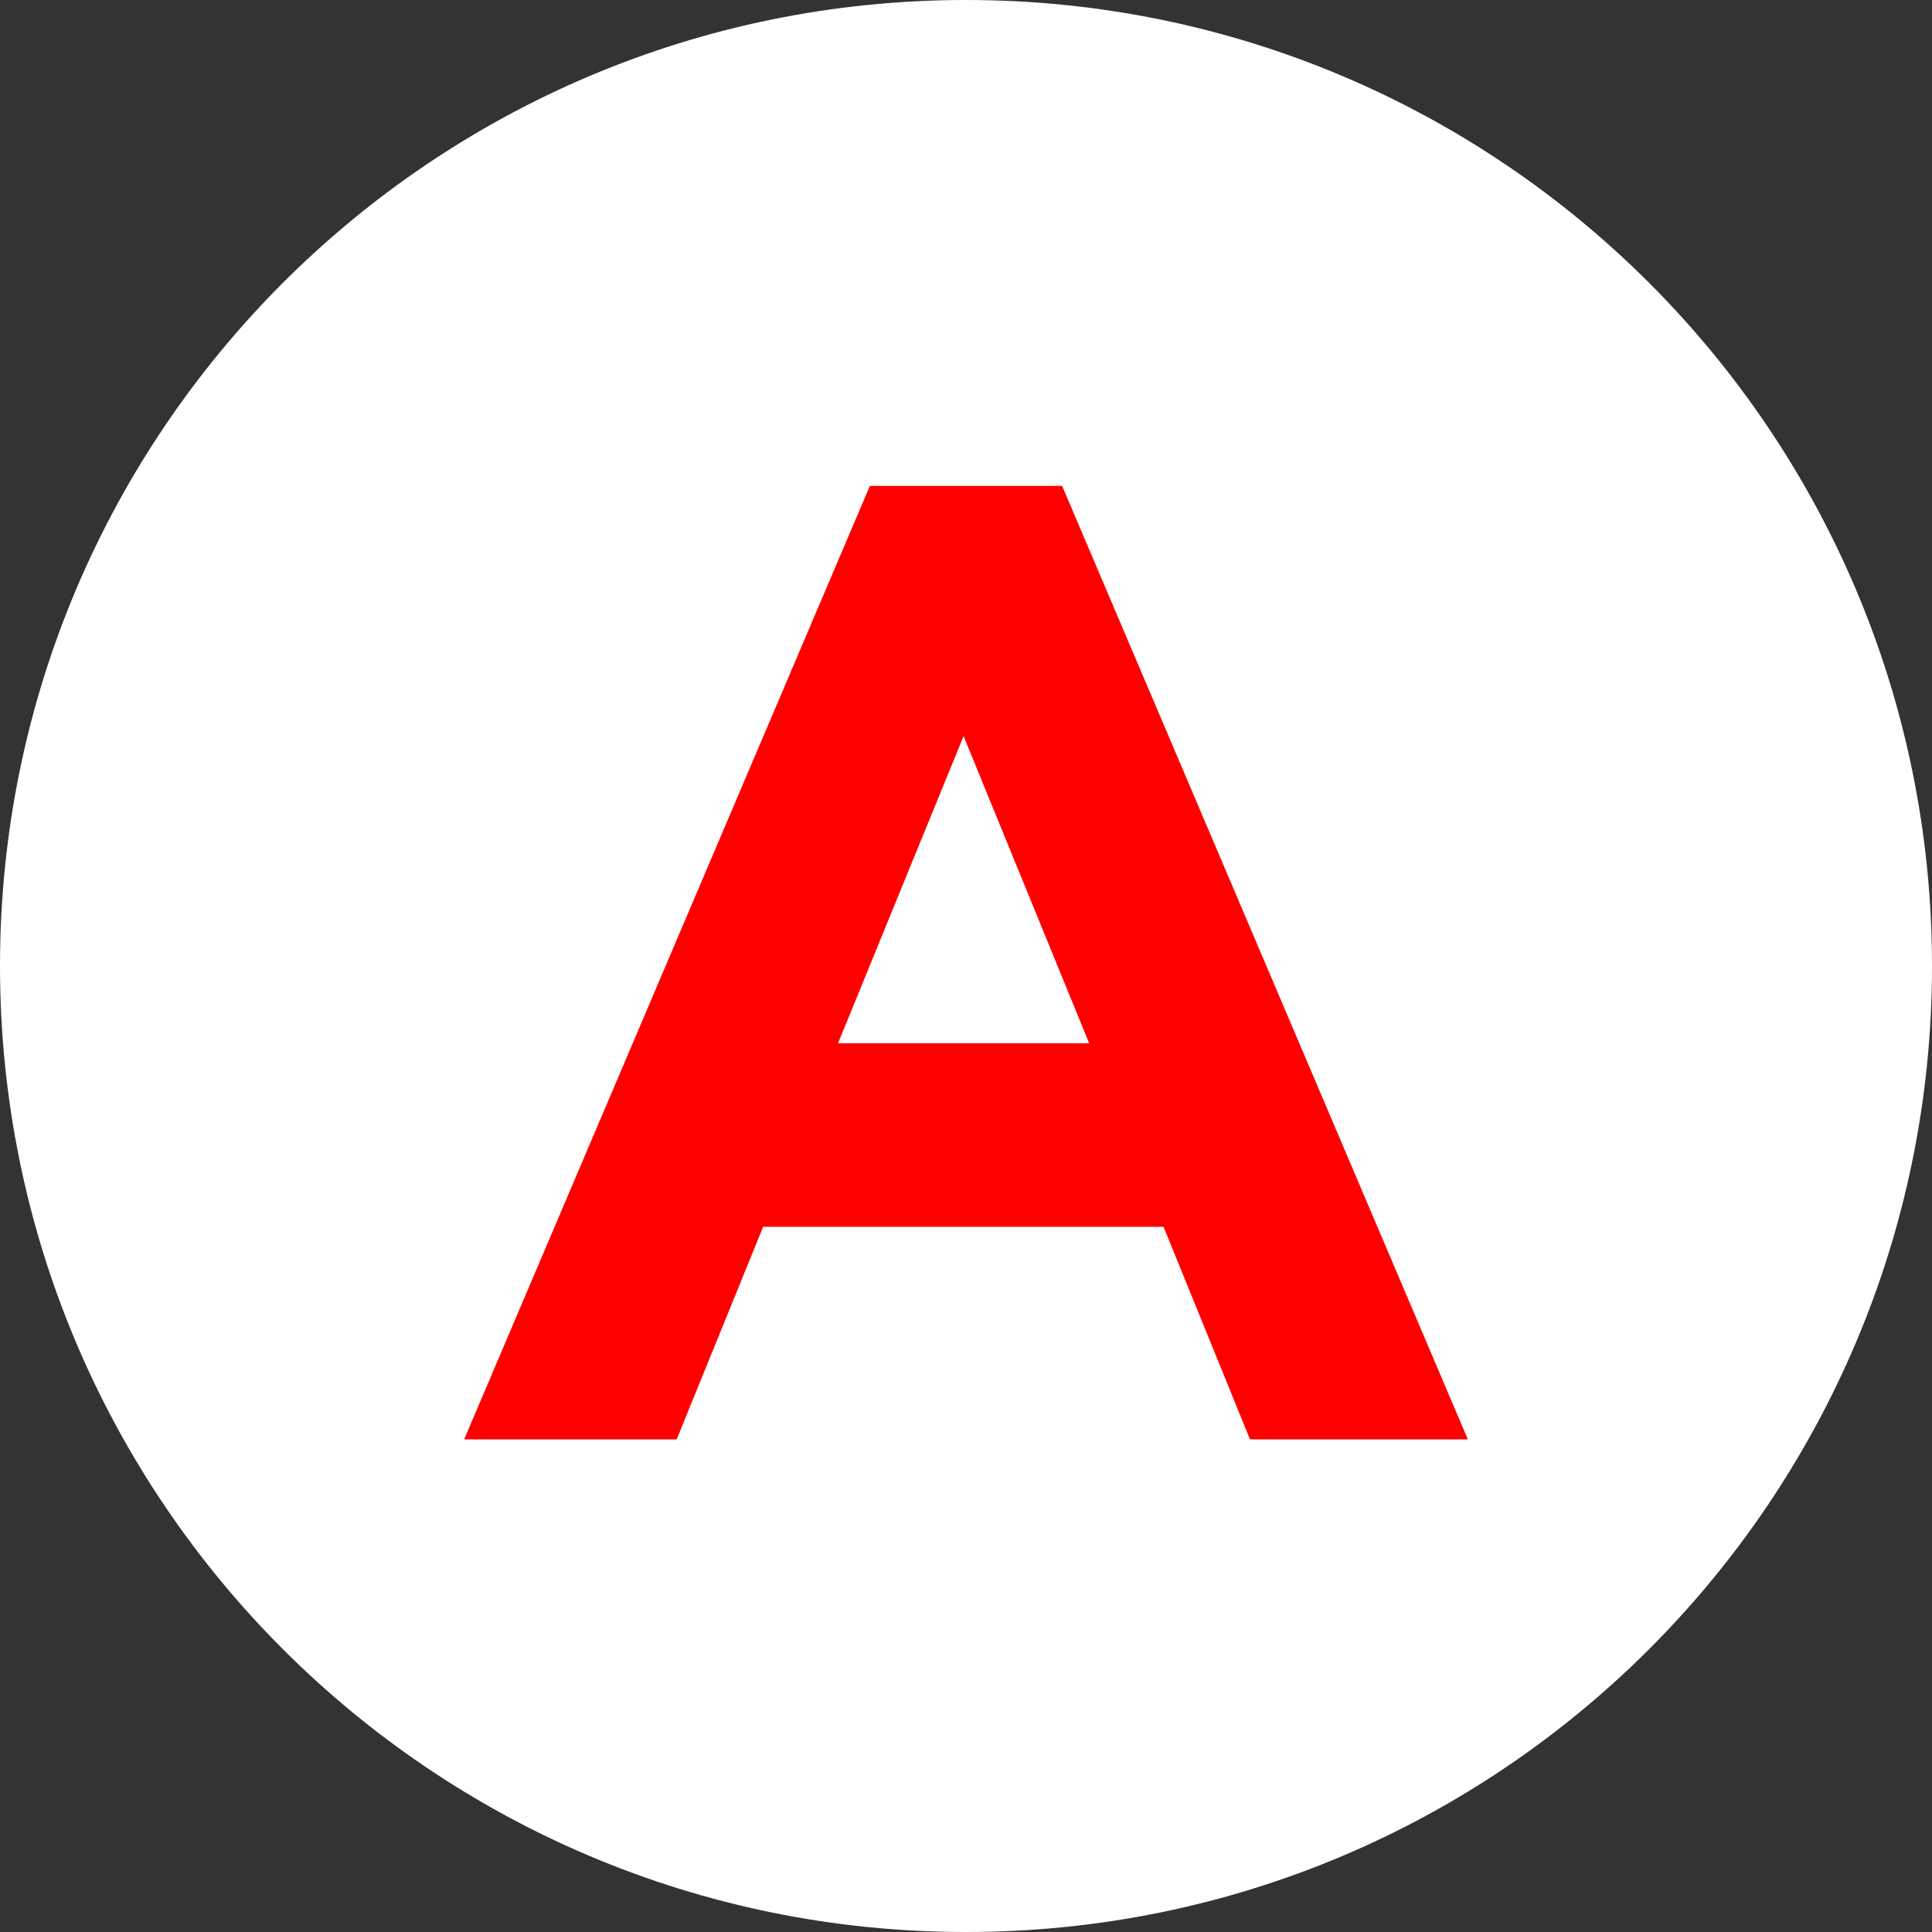
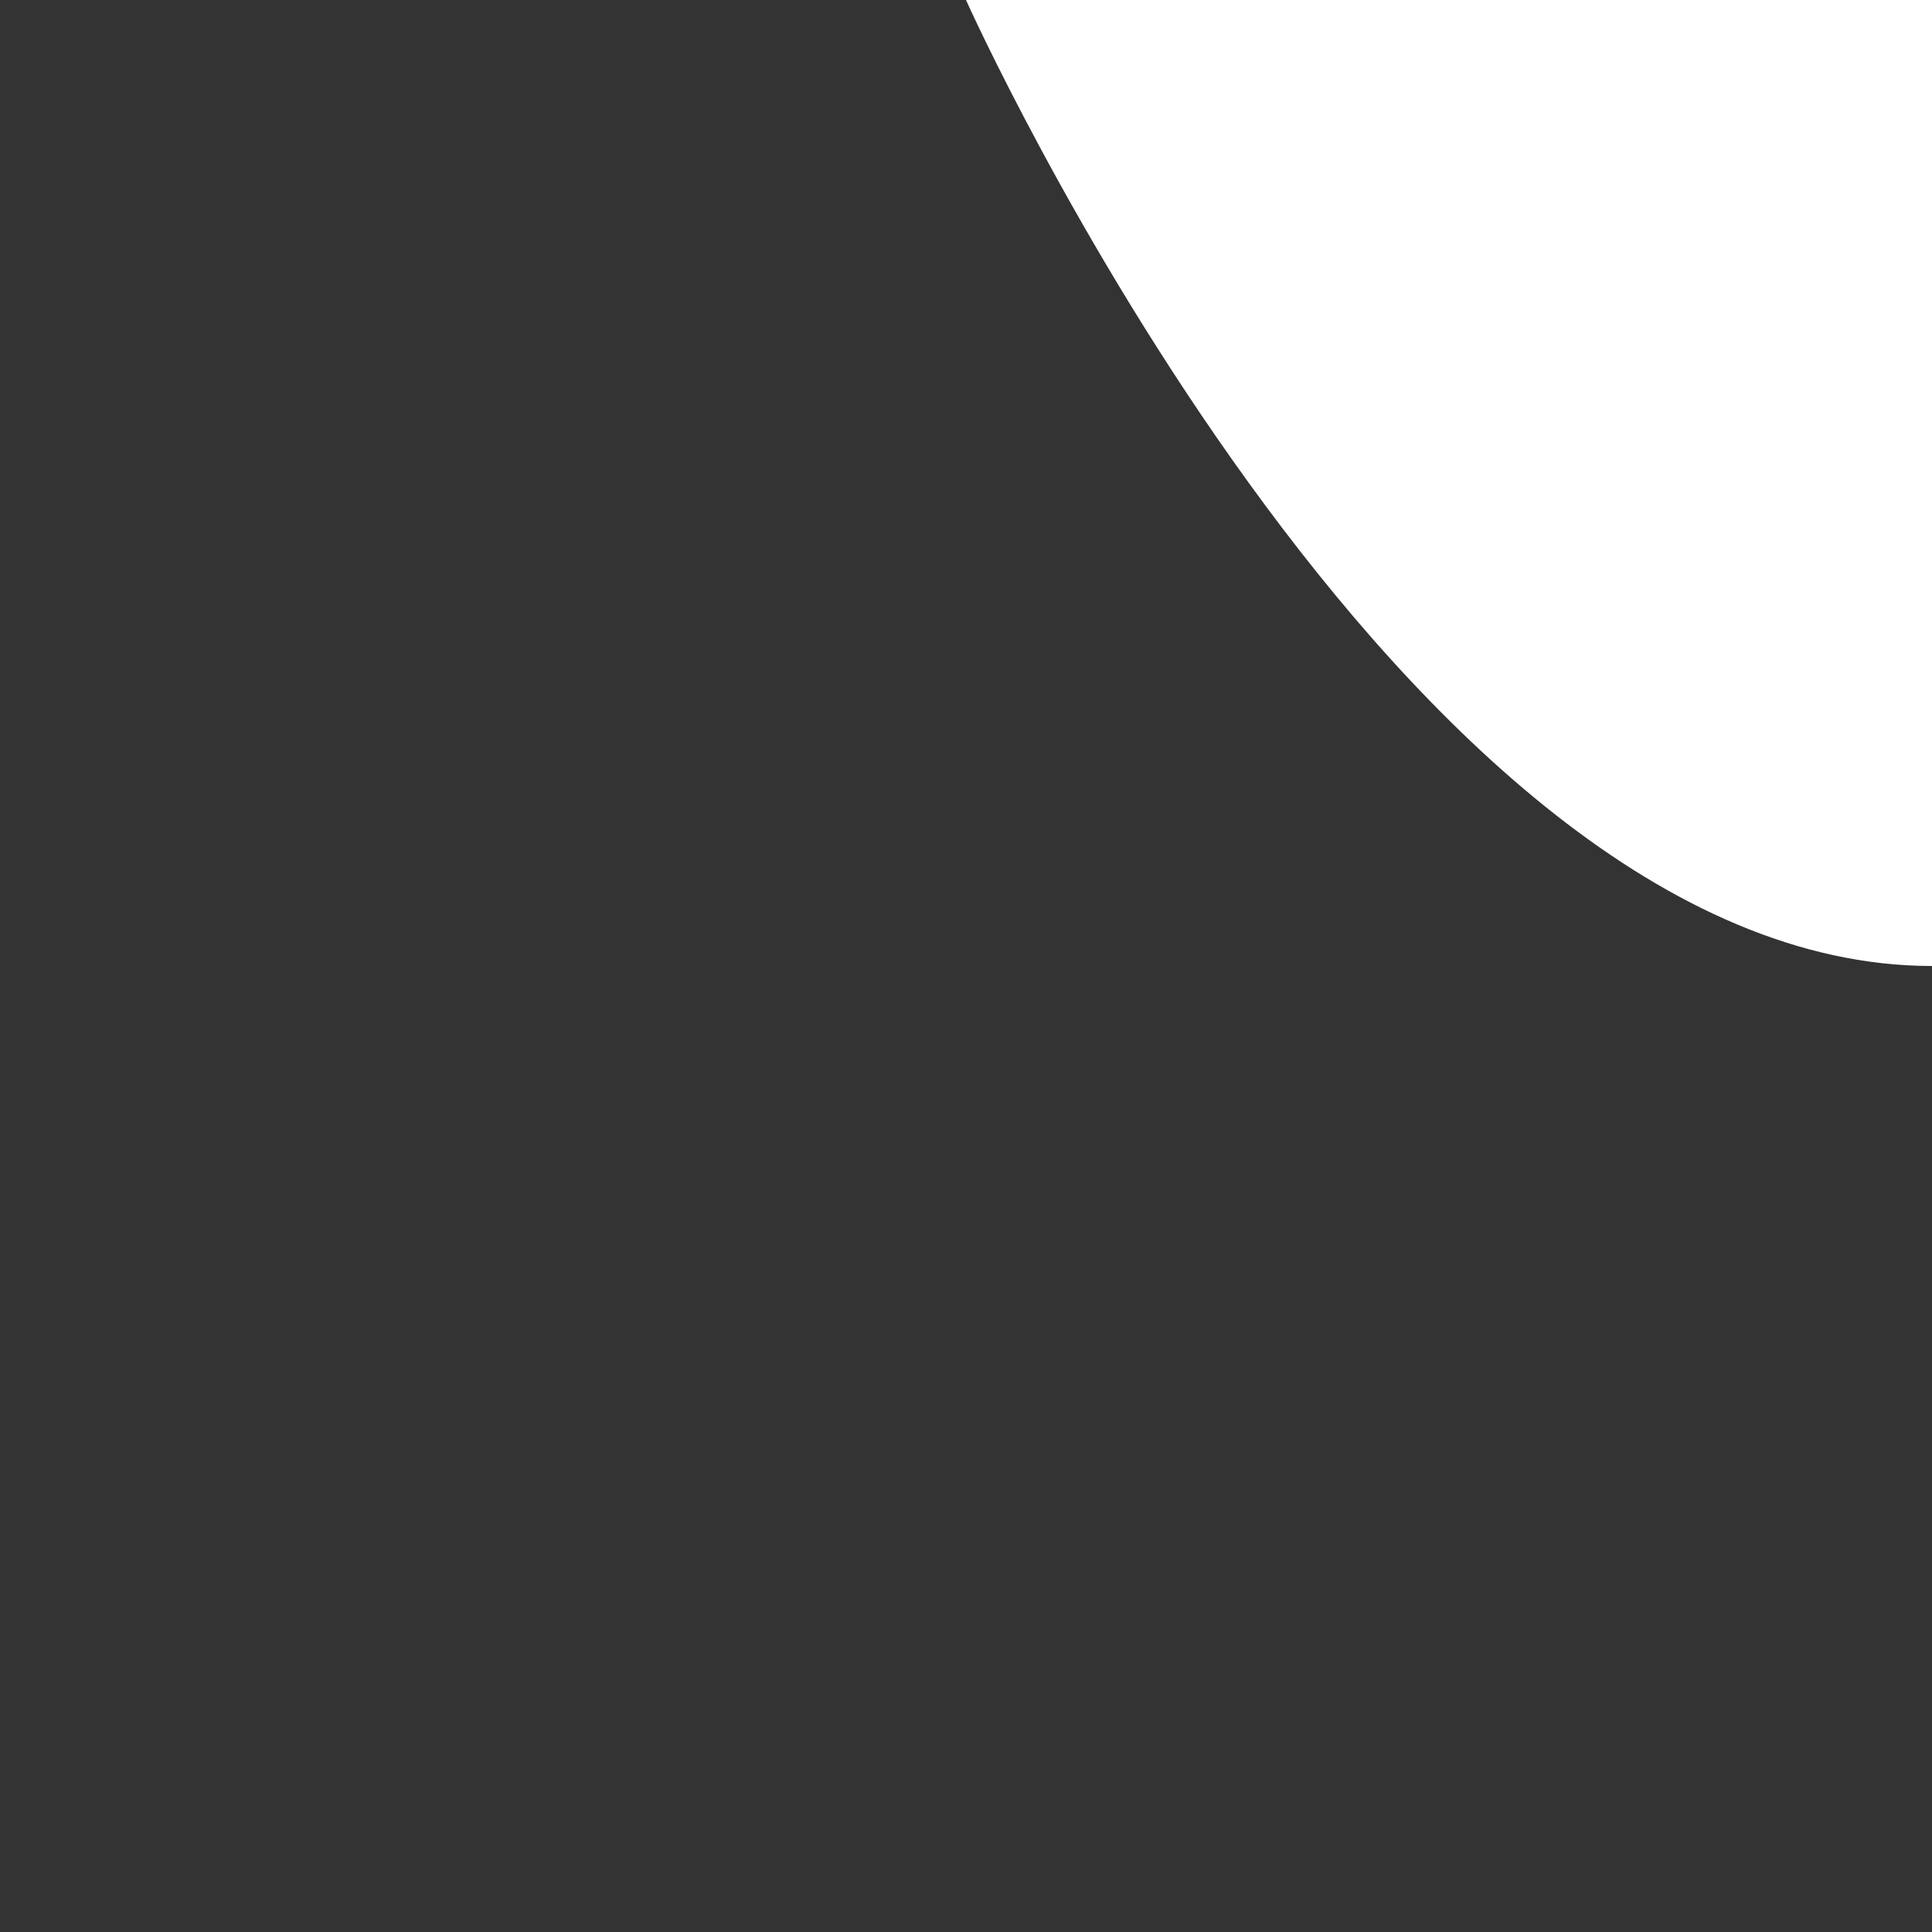
<svg xmlns="http://www.w3.org/2000/svg" height="40" viewBox="0 0 40 40" width="40">
  <rect x="0" y="0" width="40" height="40" fill="#333333" stroke="none" />
-   <path d="m20 0c-11.05 0-20 8.95-20 20s8.95 20 20 20 20-8.95 20-20-8.95-20-20-20z" fill="#fff" />
-   <path d="m18.01 10.06h3.98l8.4 19.74h-4.51l-1.79-4.4h-8.29l-1.79 4.4h-4.4zm4.54 11.54-2.6-6.36-2.6 6.36h5.21z" fill="#fe0000" />
+   <path d="m20 0s8.95 20 20 20 20-8.95 20-20-8.95-20-20-20z" fill="#fff" />
</svg>